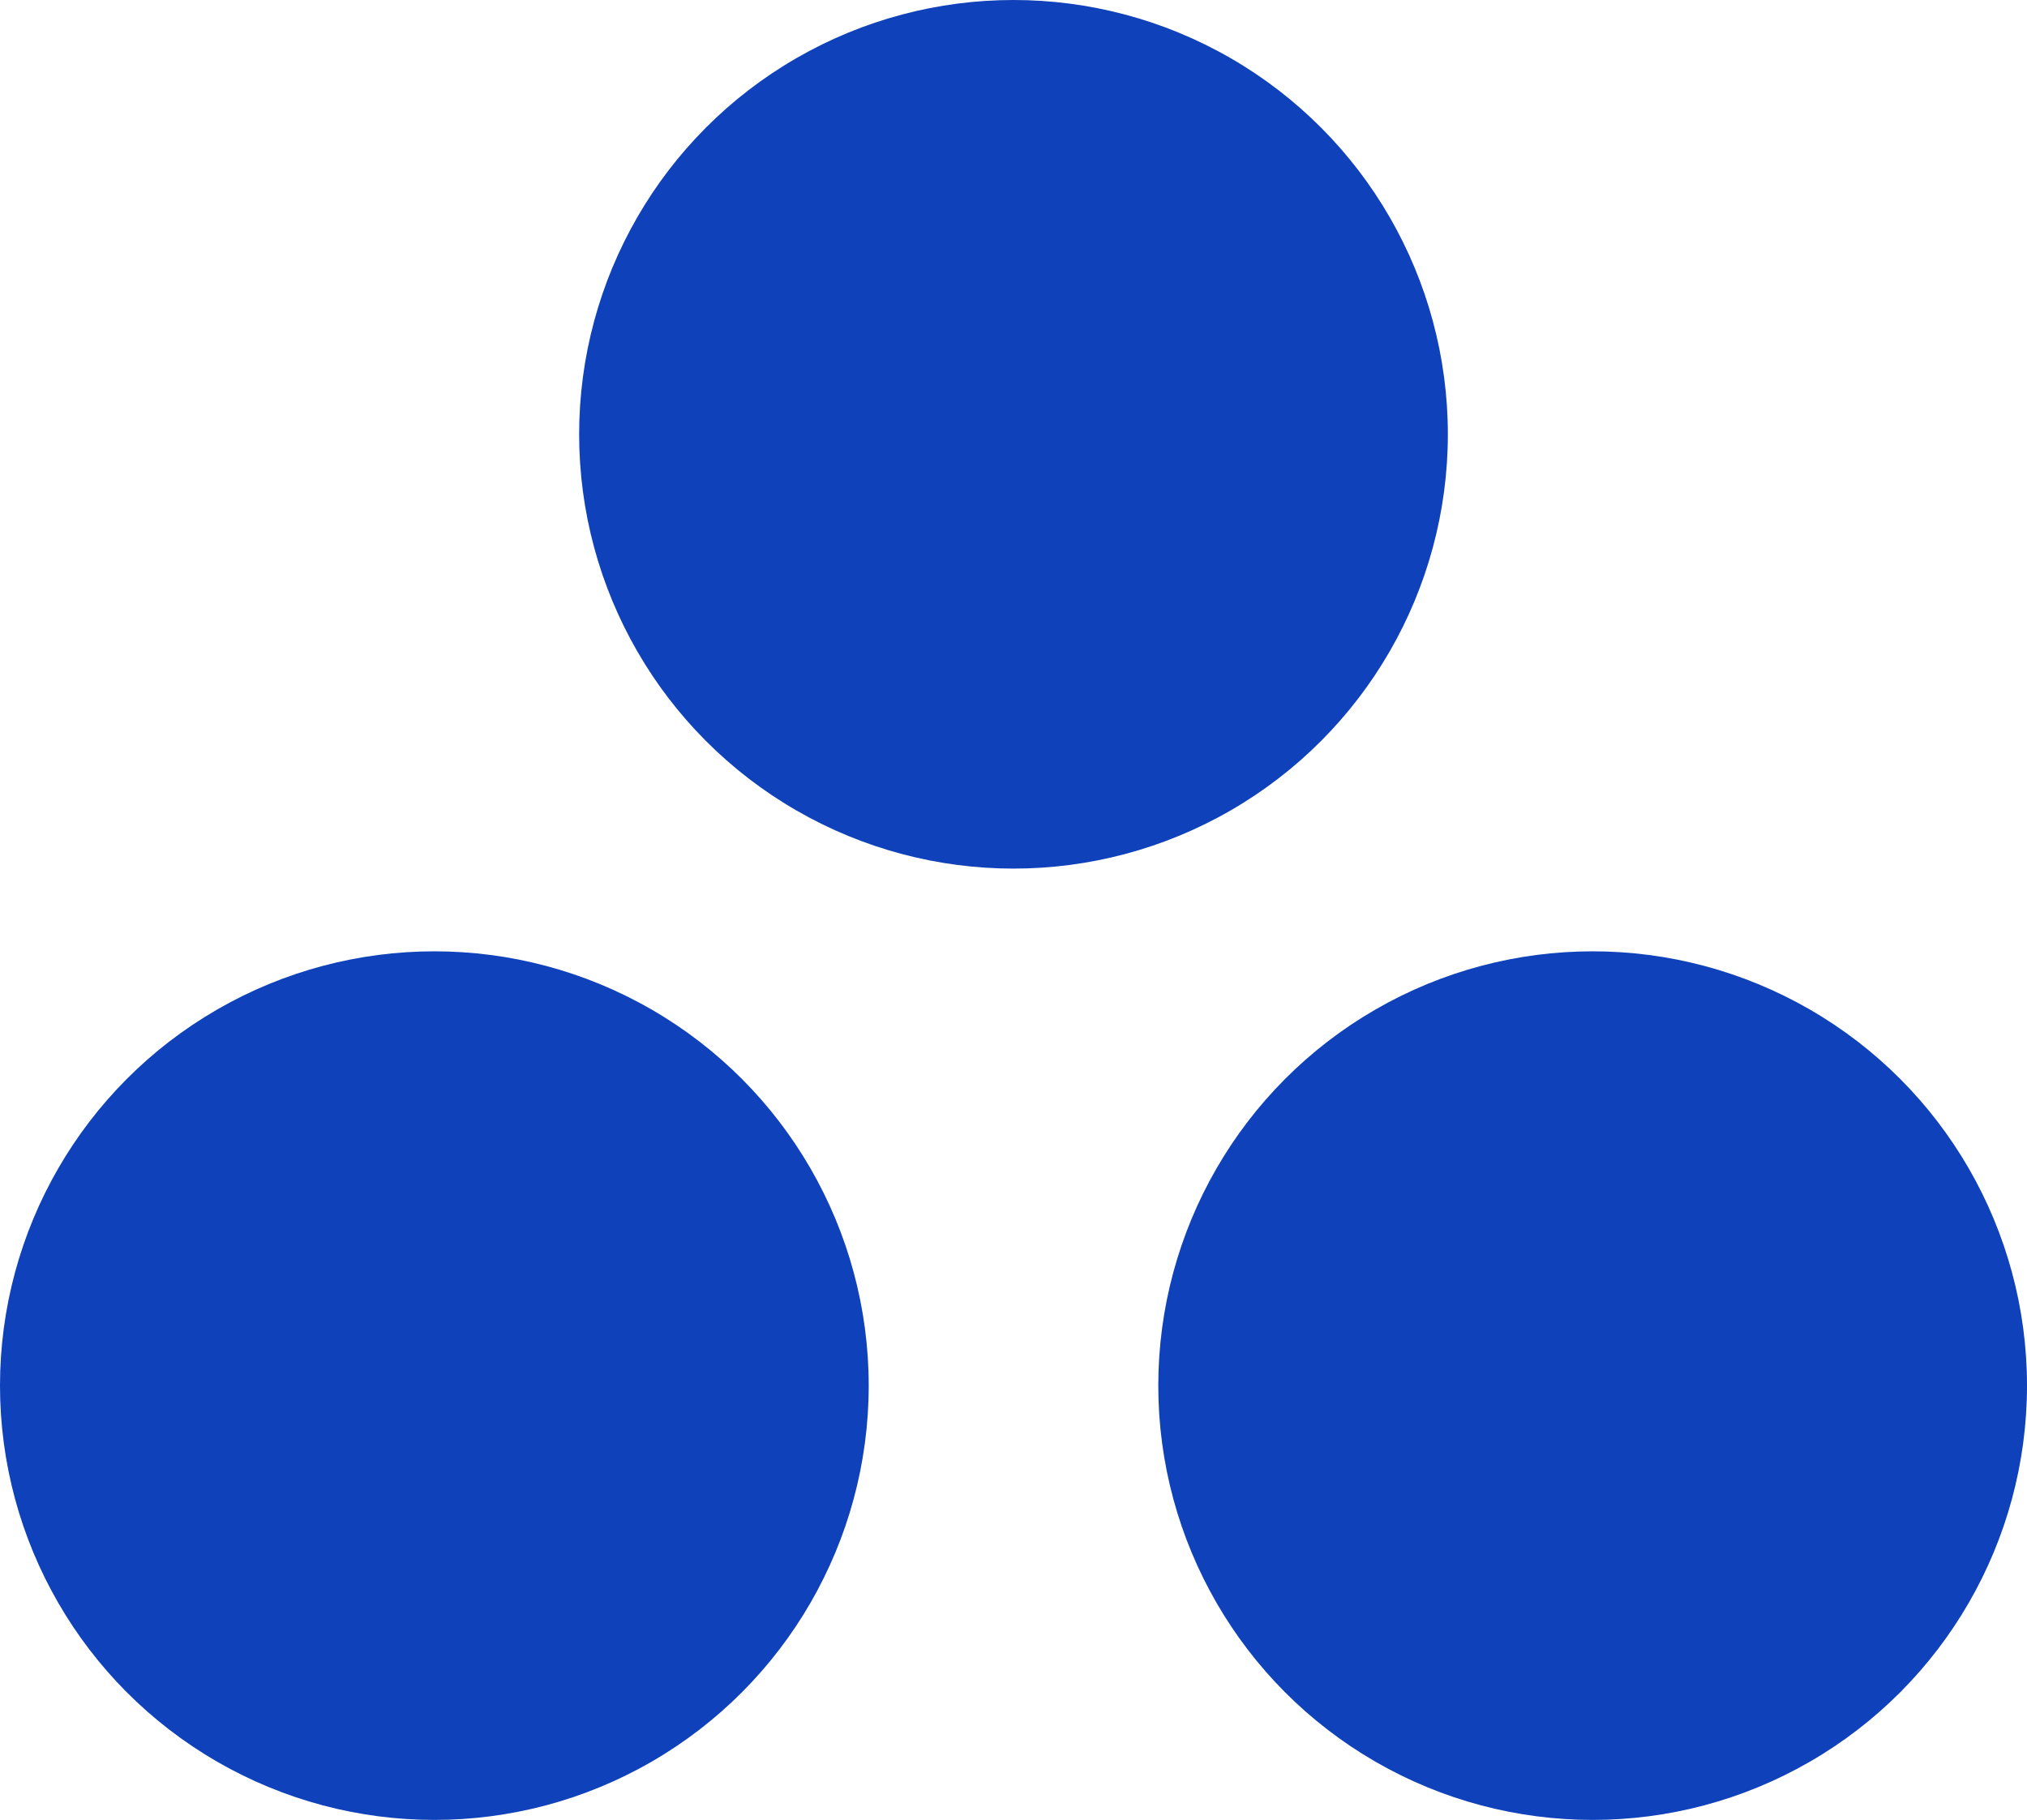
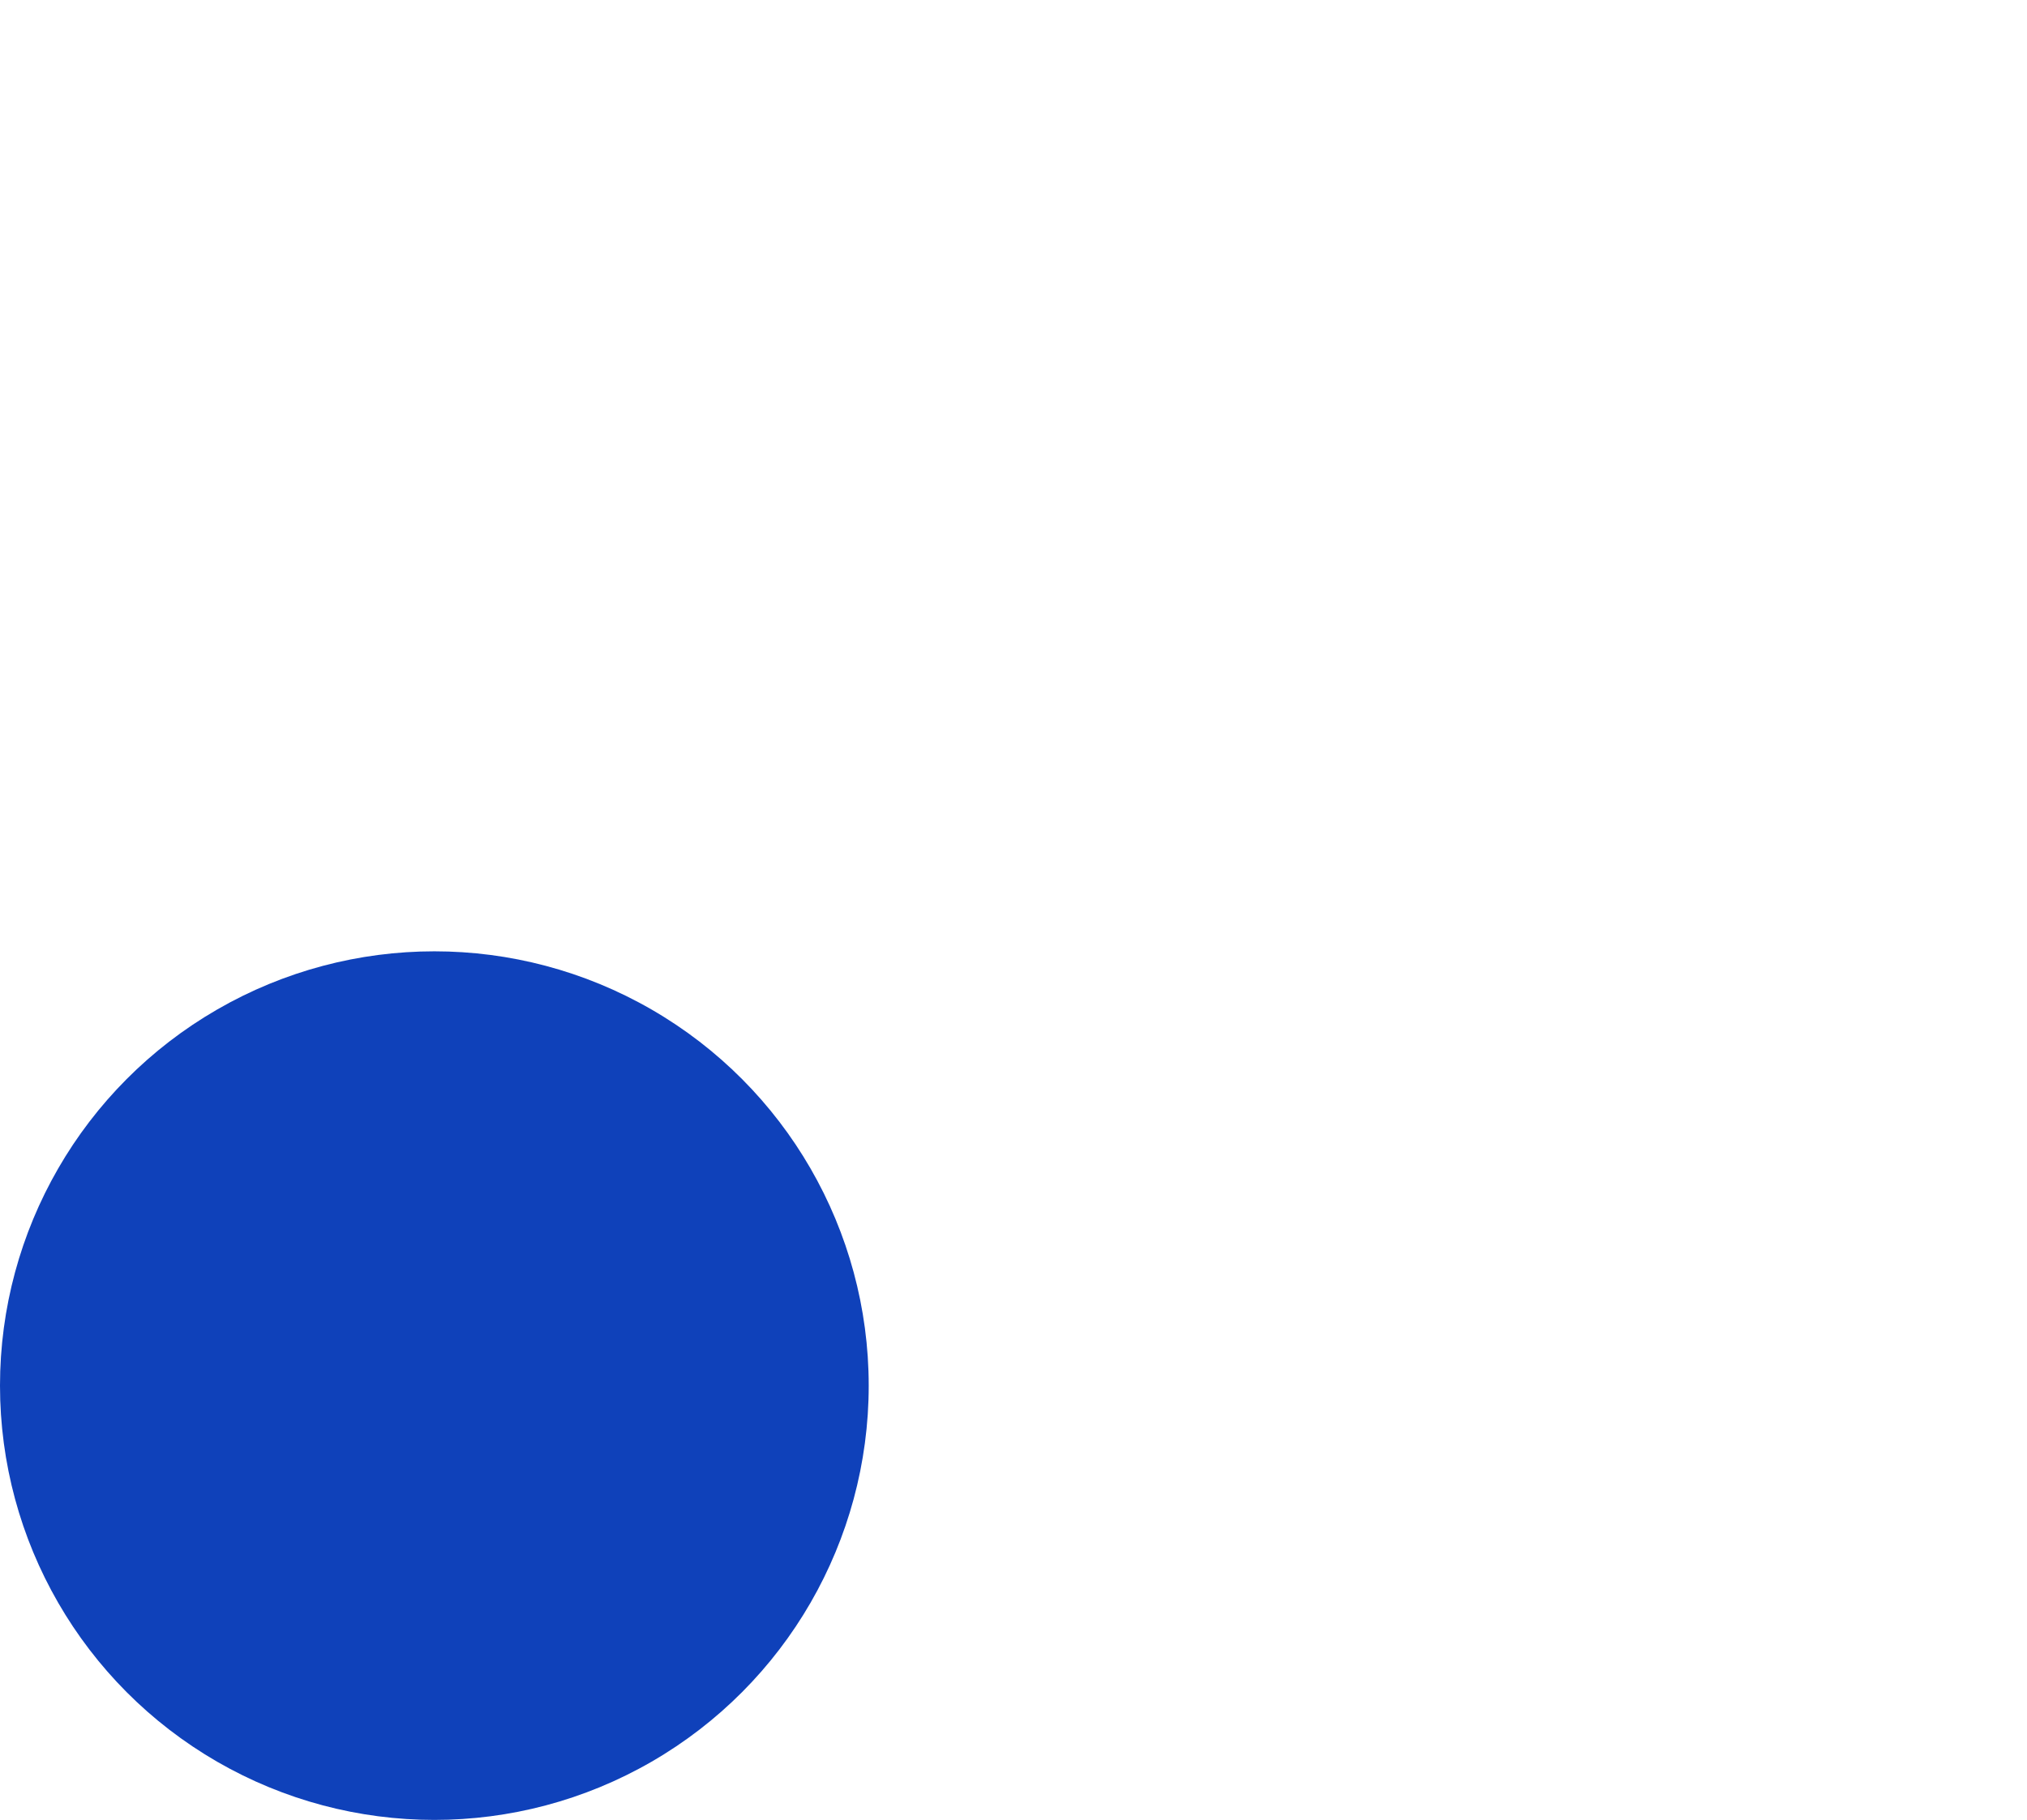
<svg xmlns="http://www.w3.org/2000/svg" width="49" height="44" viewBox="0 0 49 44" fill="none">
-   <circle cx="38.5" cy="33.5" r="10.5" fill="#0F41BA" />
  <circle cx="10.5" cy="33.5" r="10.5" fill="#0F41BA" />
-   <circle cx="24.5" cy="10.5" r="10.5" fill="#0F41BA" />
</svg>